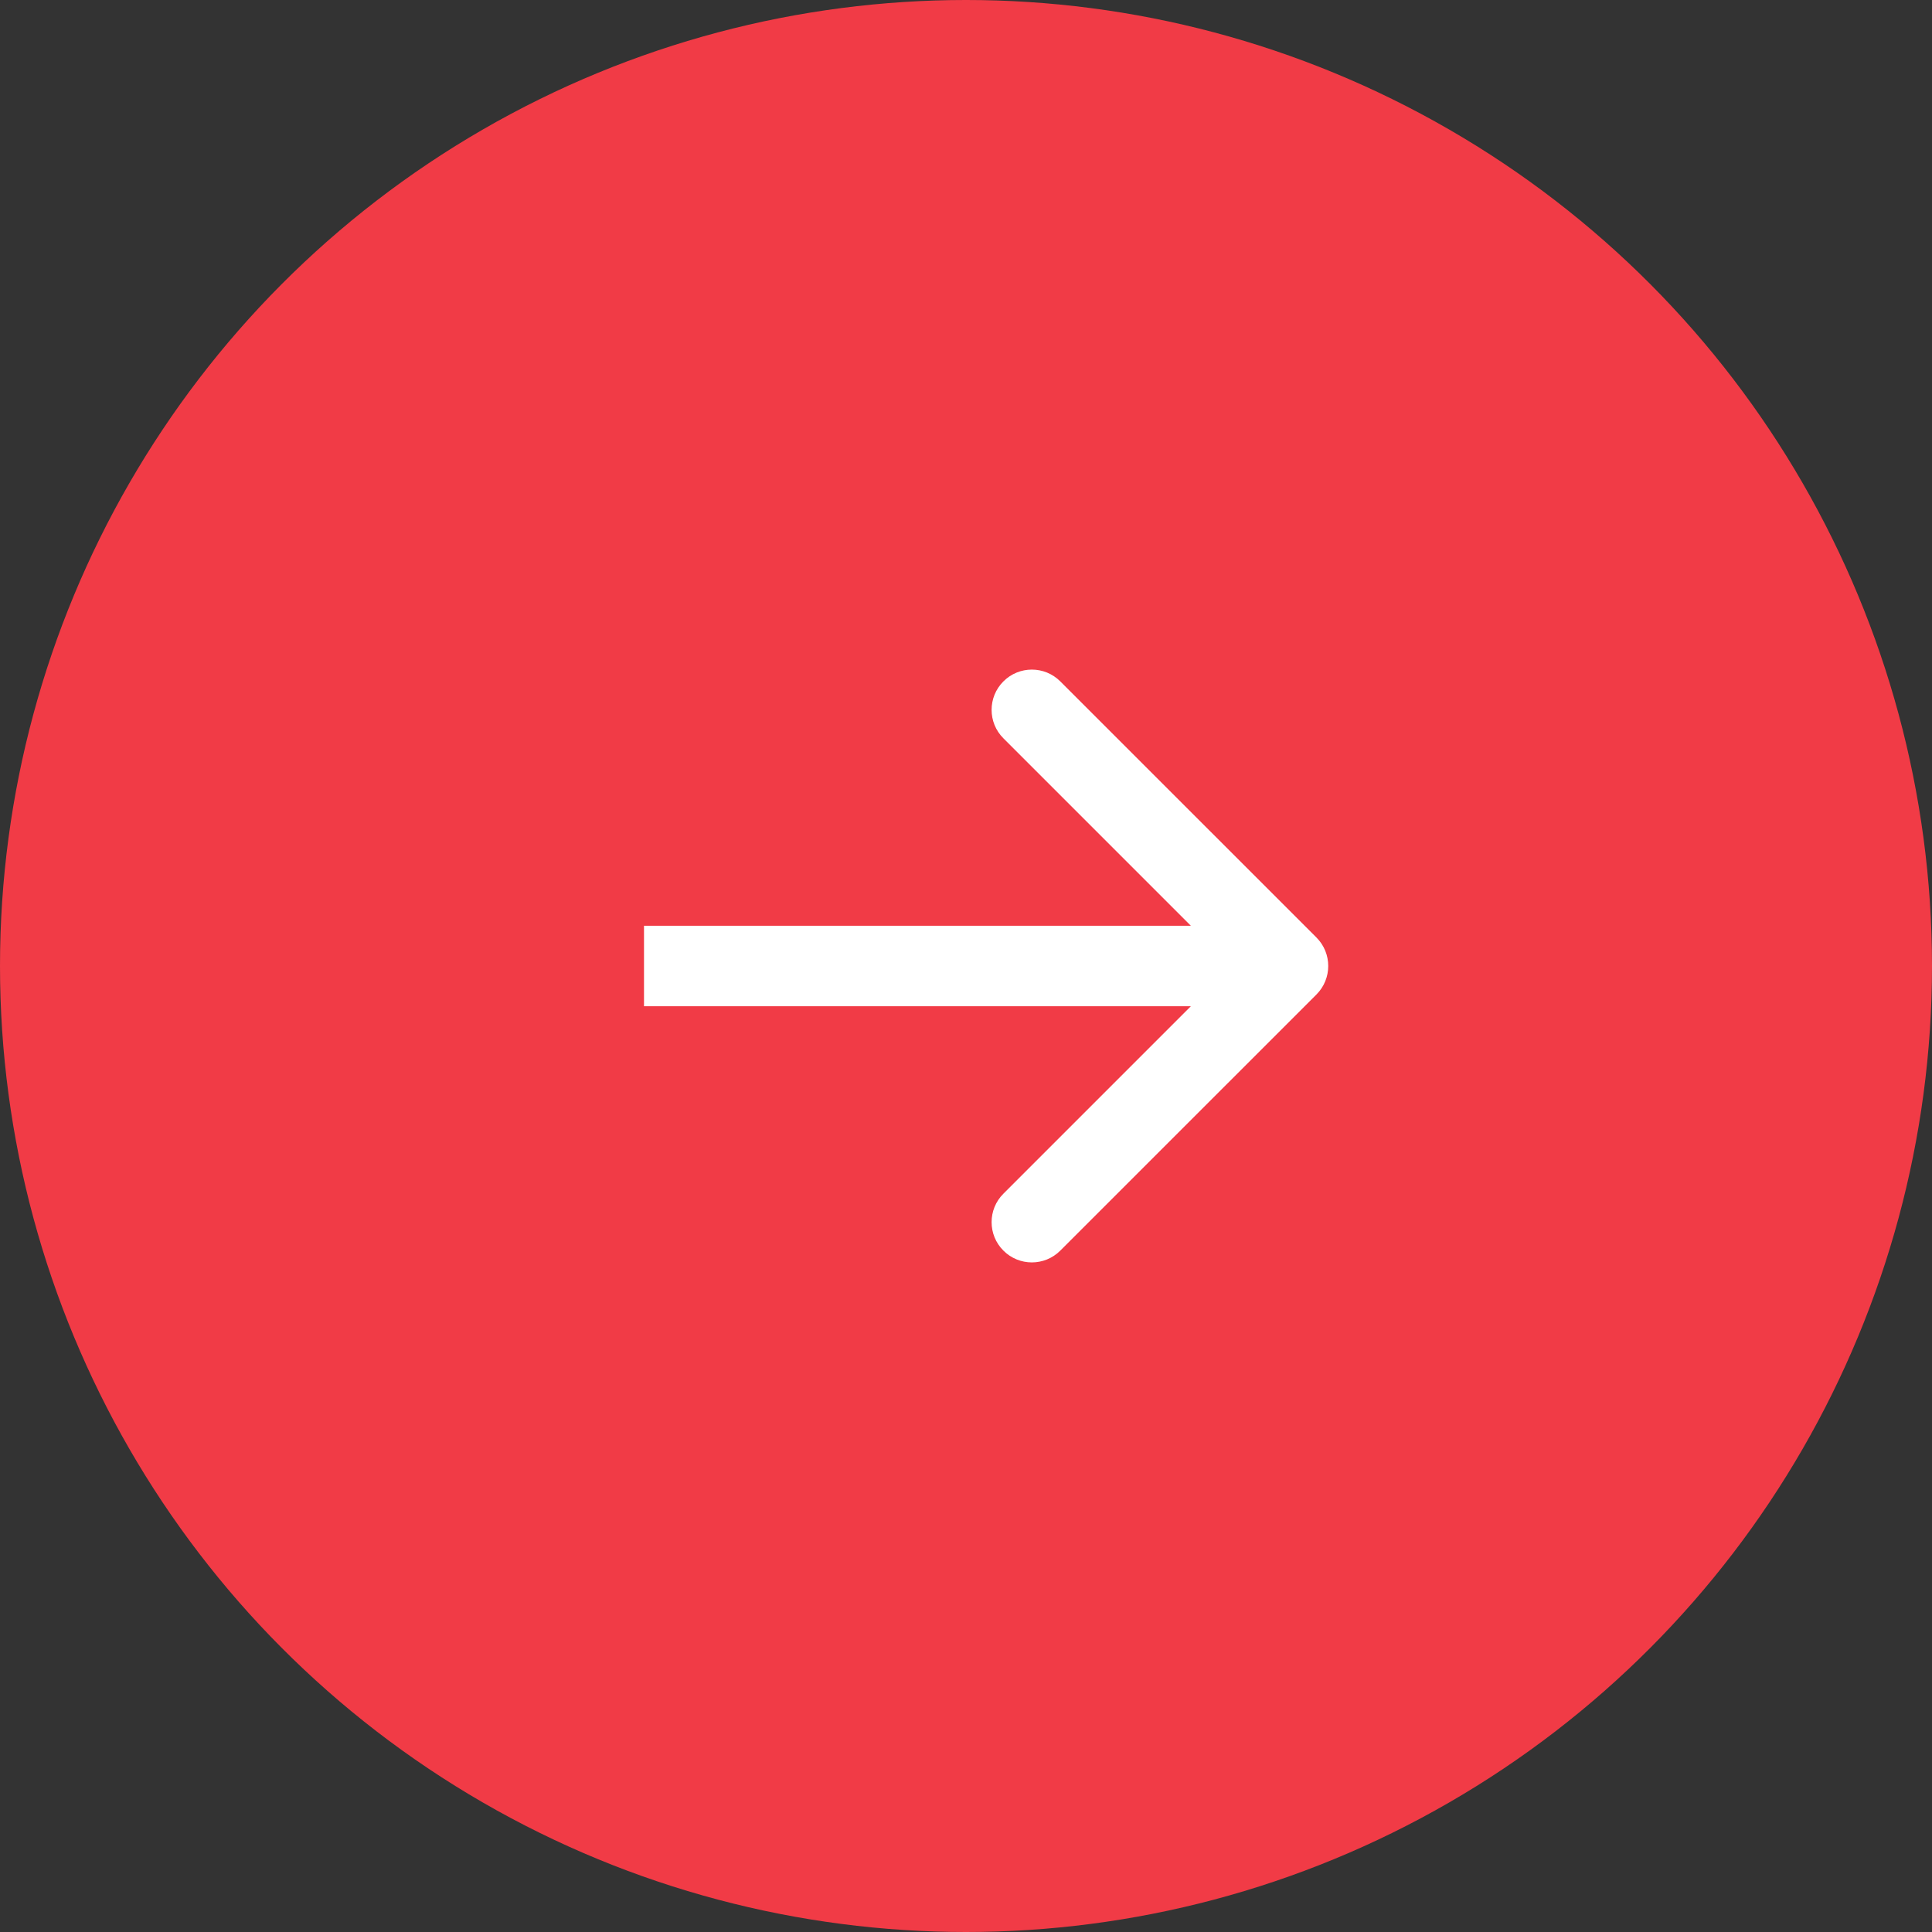
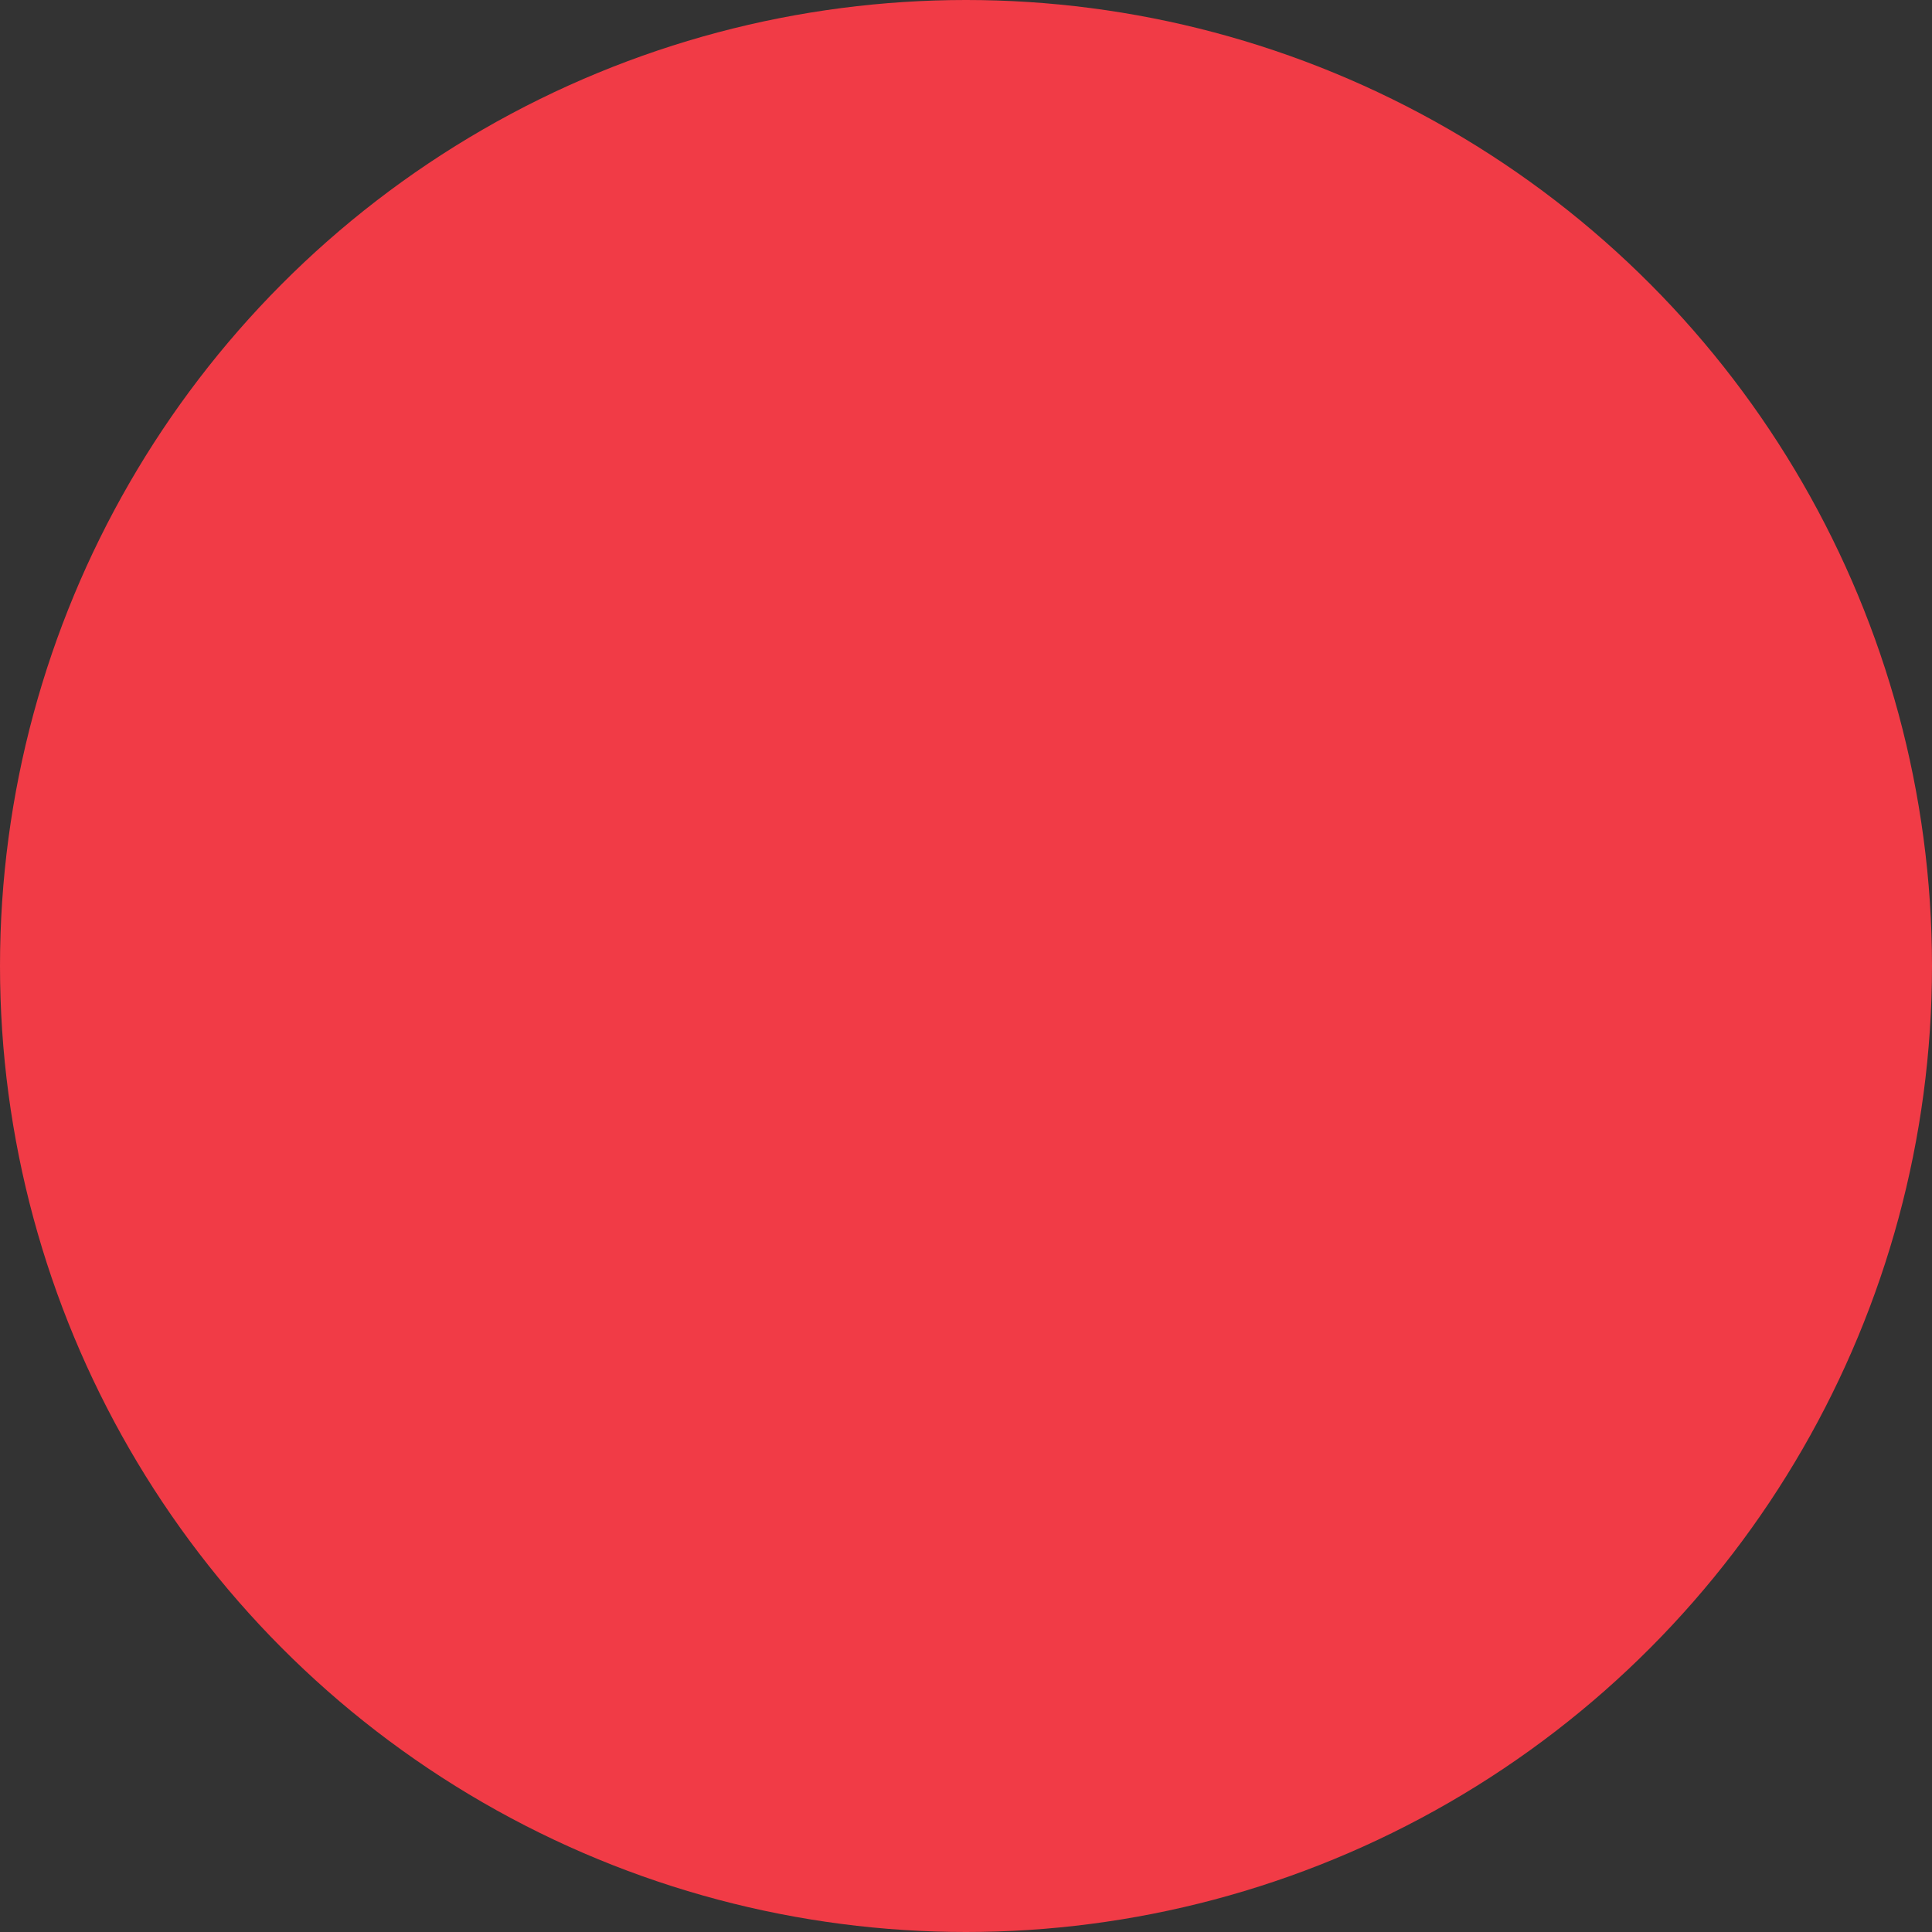
<svg xmlns="http://www.w3.org/2000/svg" width="42" height="42" viewBox="0 0 42 42" fill="none">
  <rect x="0" y="0" width="42" height="42" fill="#333333" stroke="none" />
  <circle cx="21" cy="21" r="21" fill="#F13B46" />
-   <path d="M28.619 21.619C28.96 21.277 28.96 20.723 28.619 20.381L23.05 14.813C22.709 14.471 22.154 14.471 21.813 14.813C21.471 15.155 21.471 15.709 21.813 16.05L26.763 21L21.813 25.95C21.471 26.291 21.471 26.846 21.813 27.187C22.154 27.529 22.709 27.529 23.05 27.187L28.619 21.619ZM14 21V21.875H28V21V20.125H14V21Z" fill="white" />
</svg>